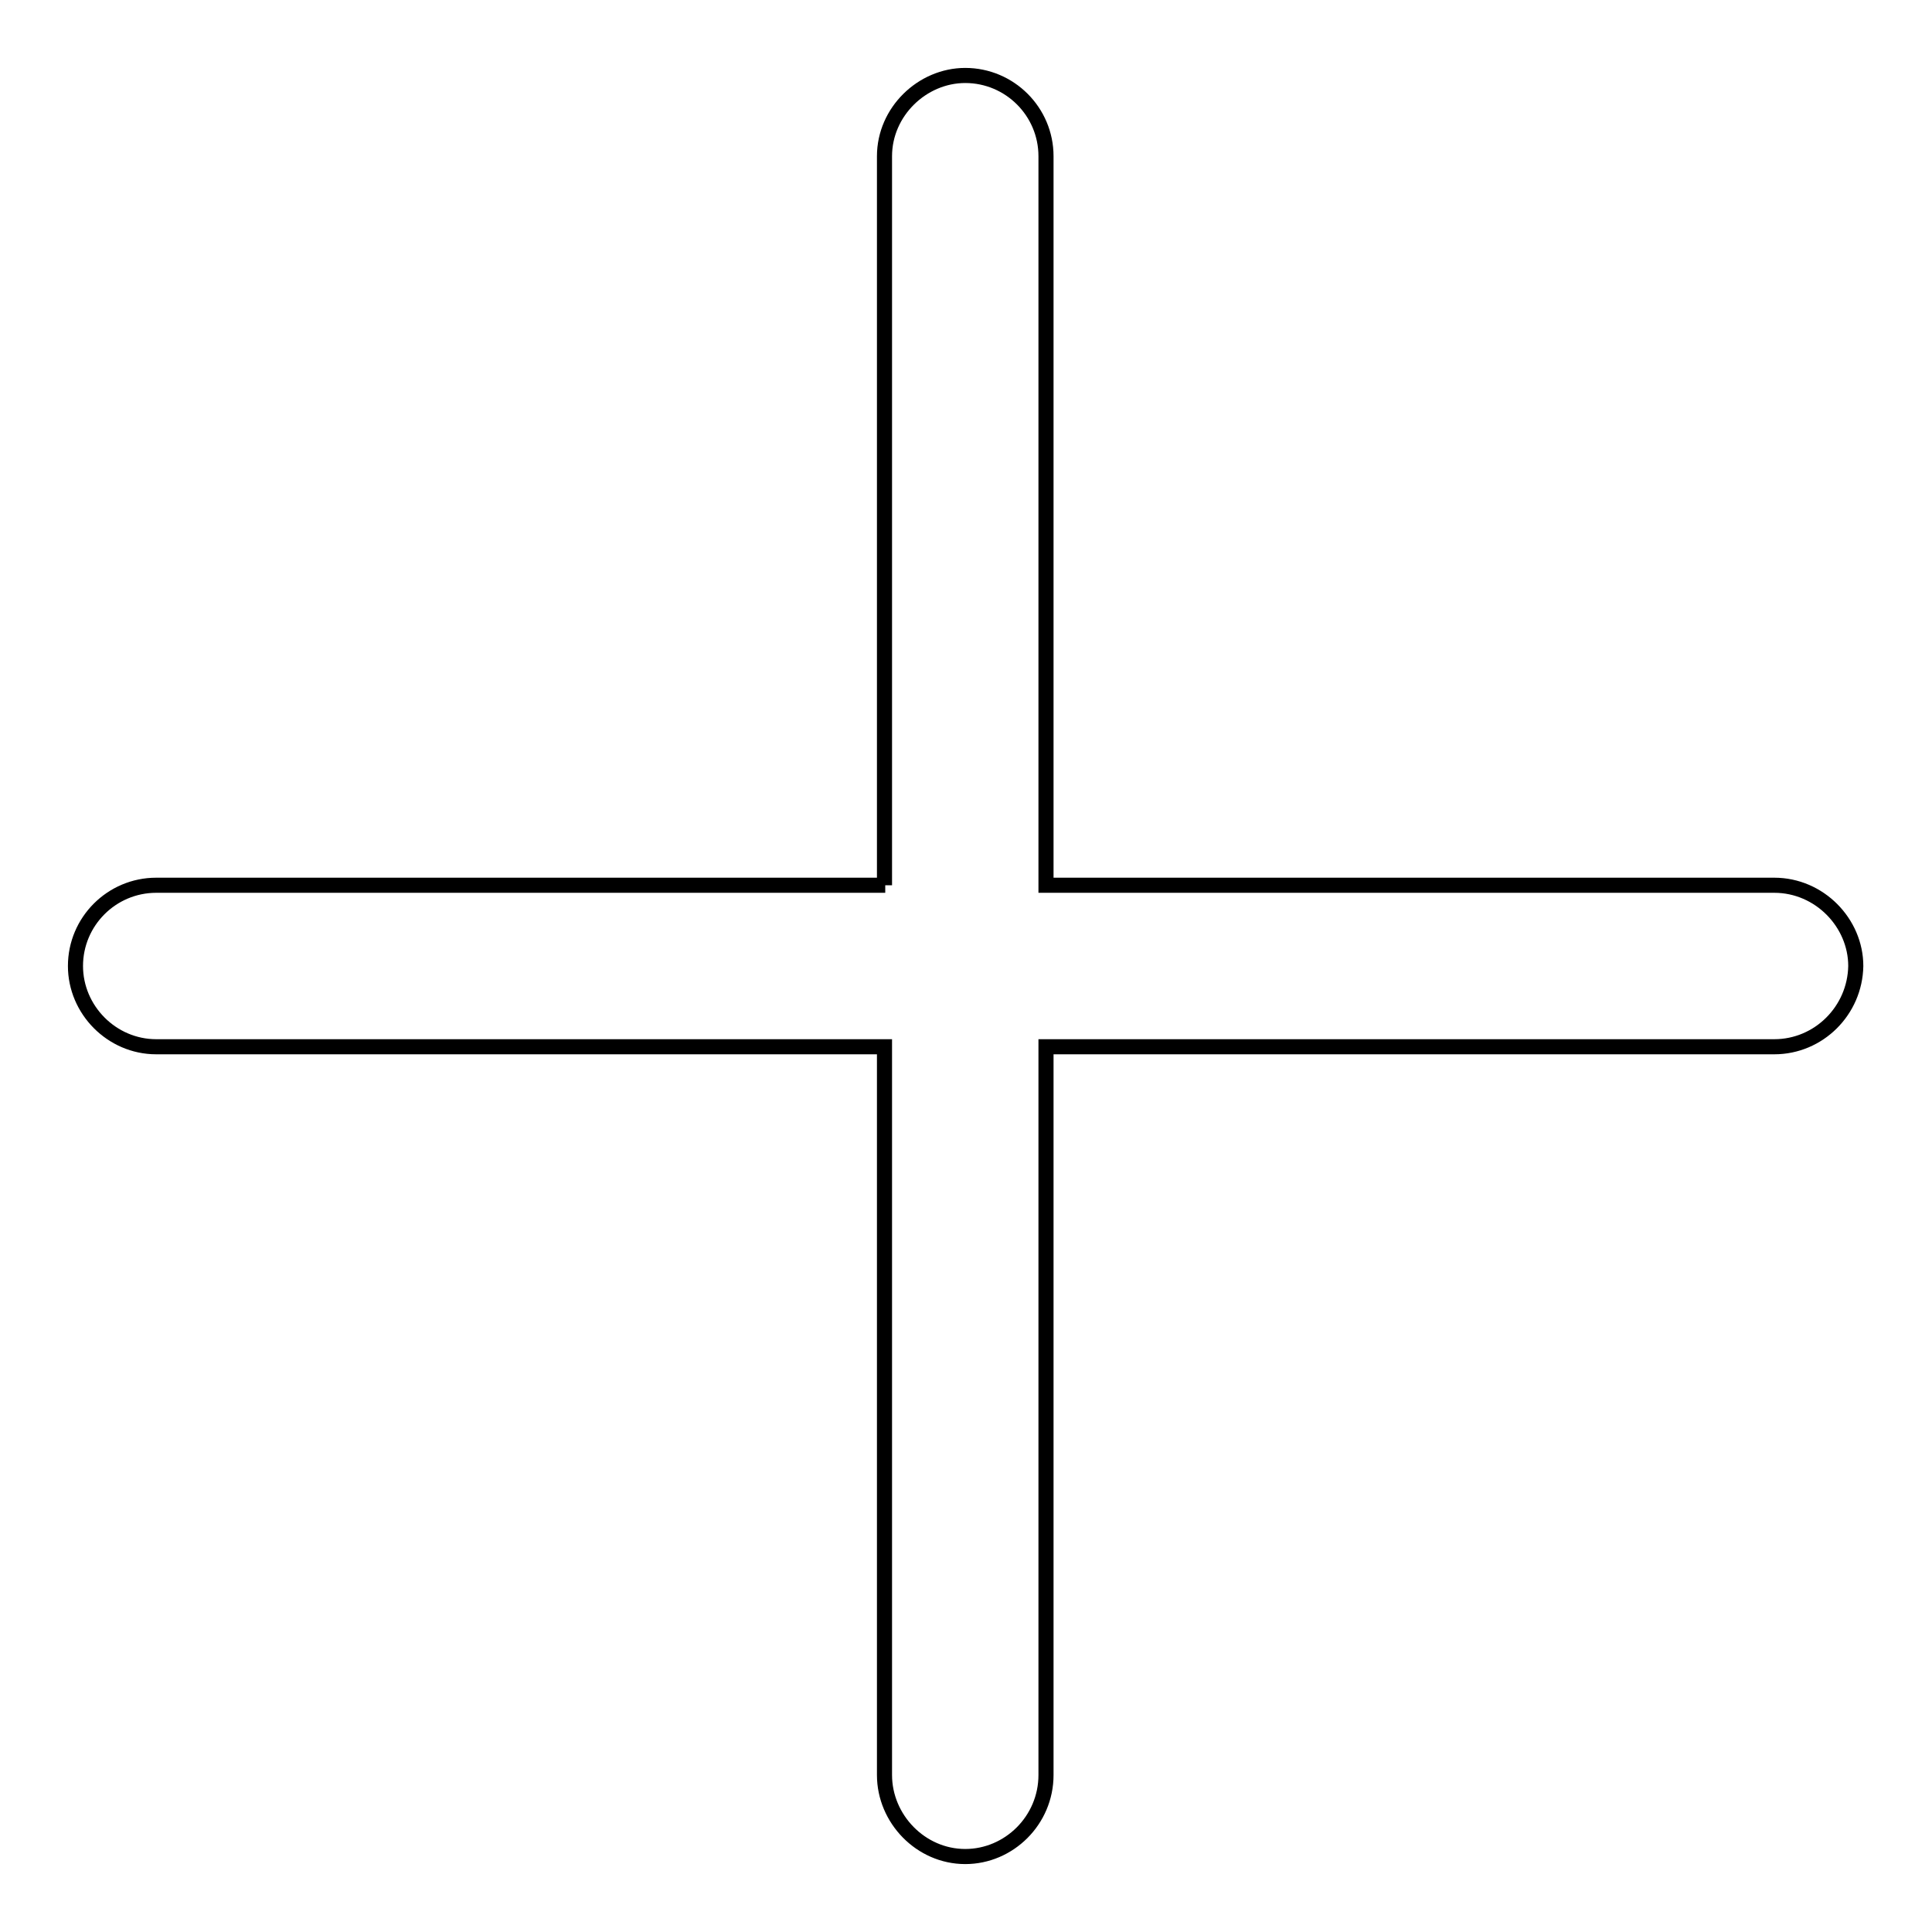
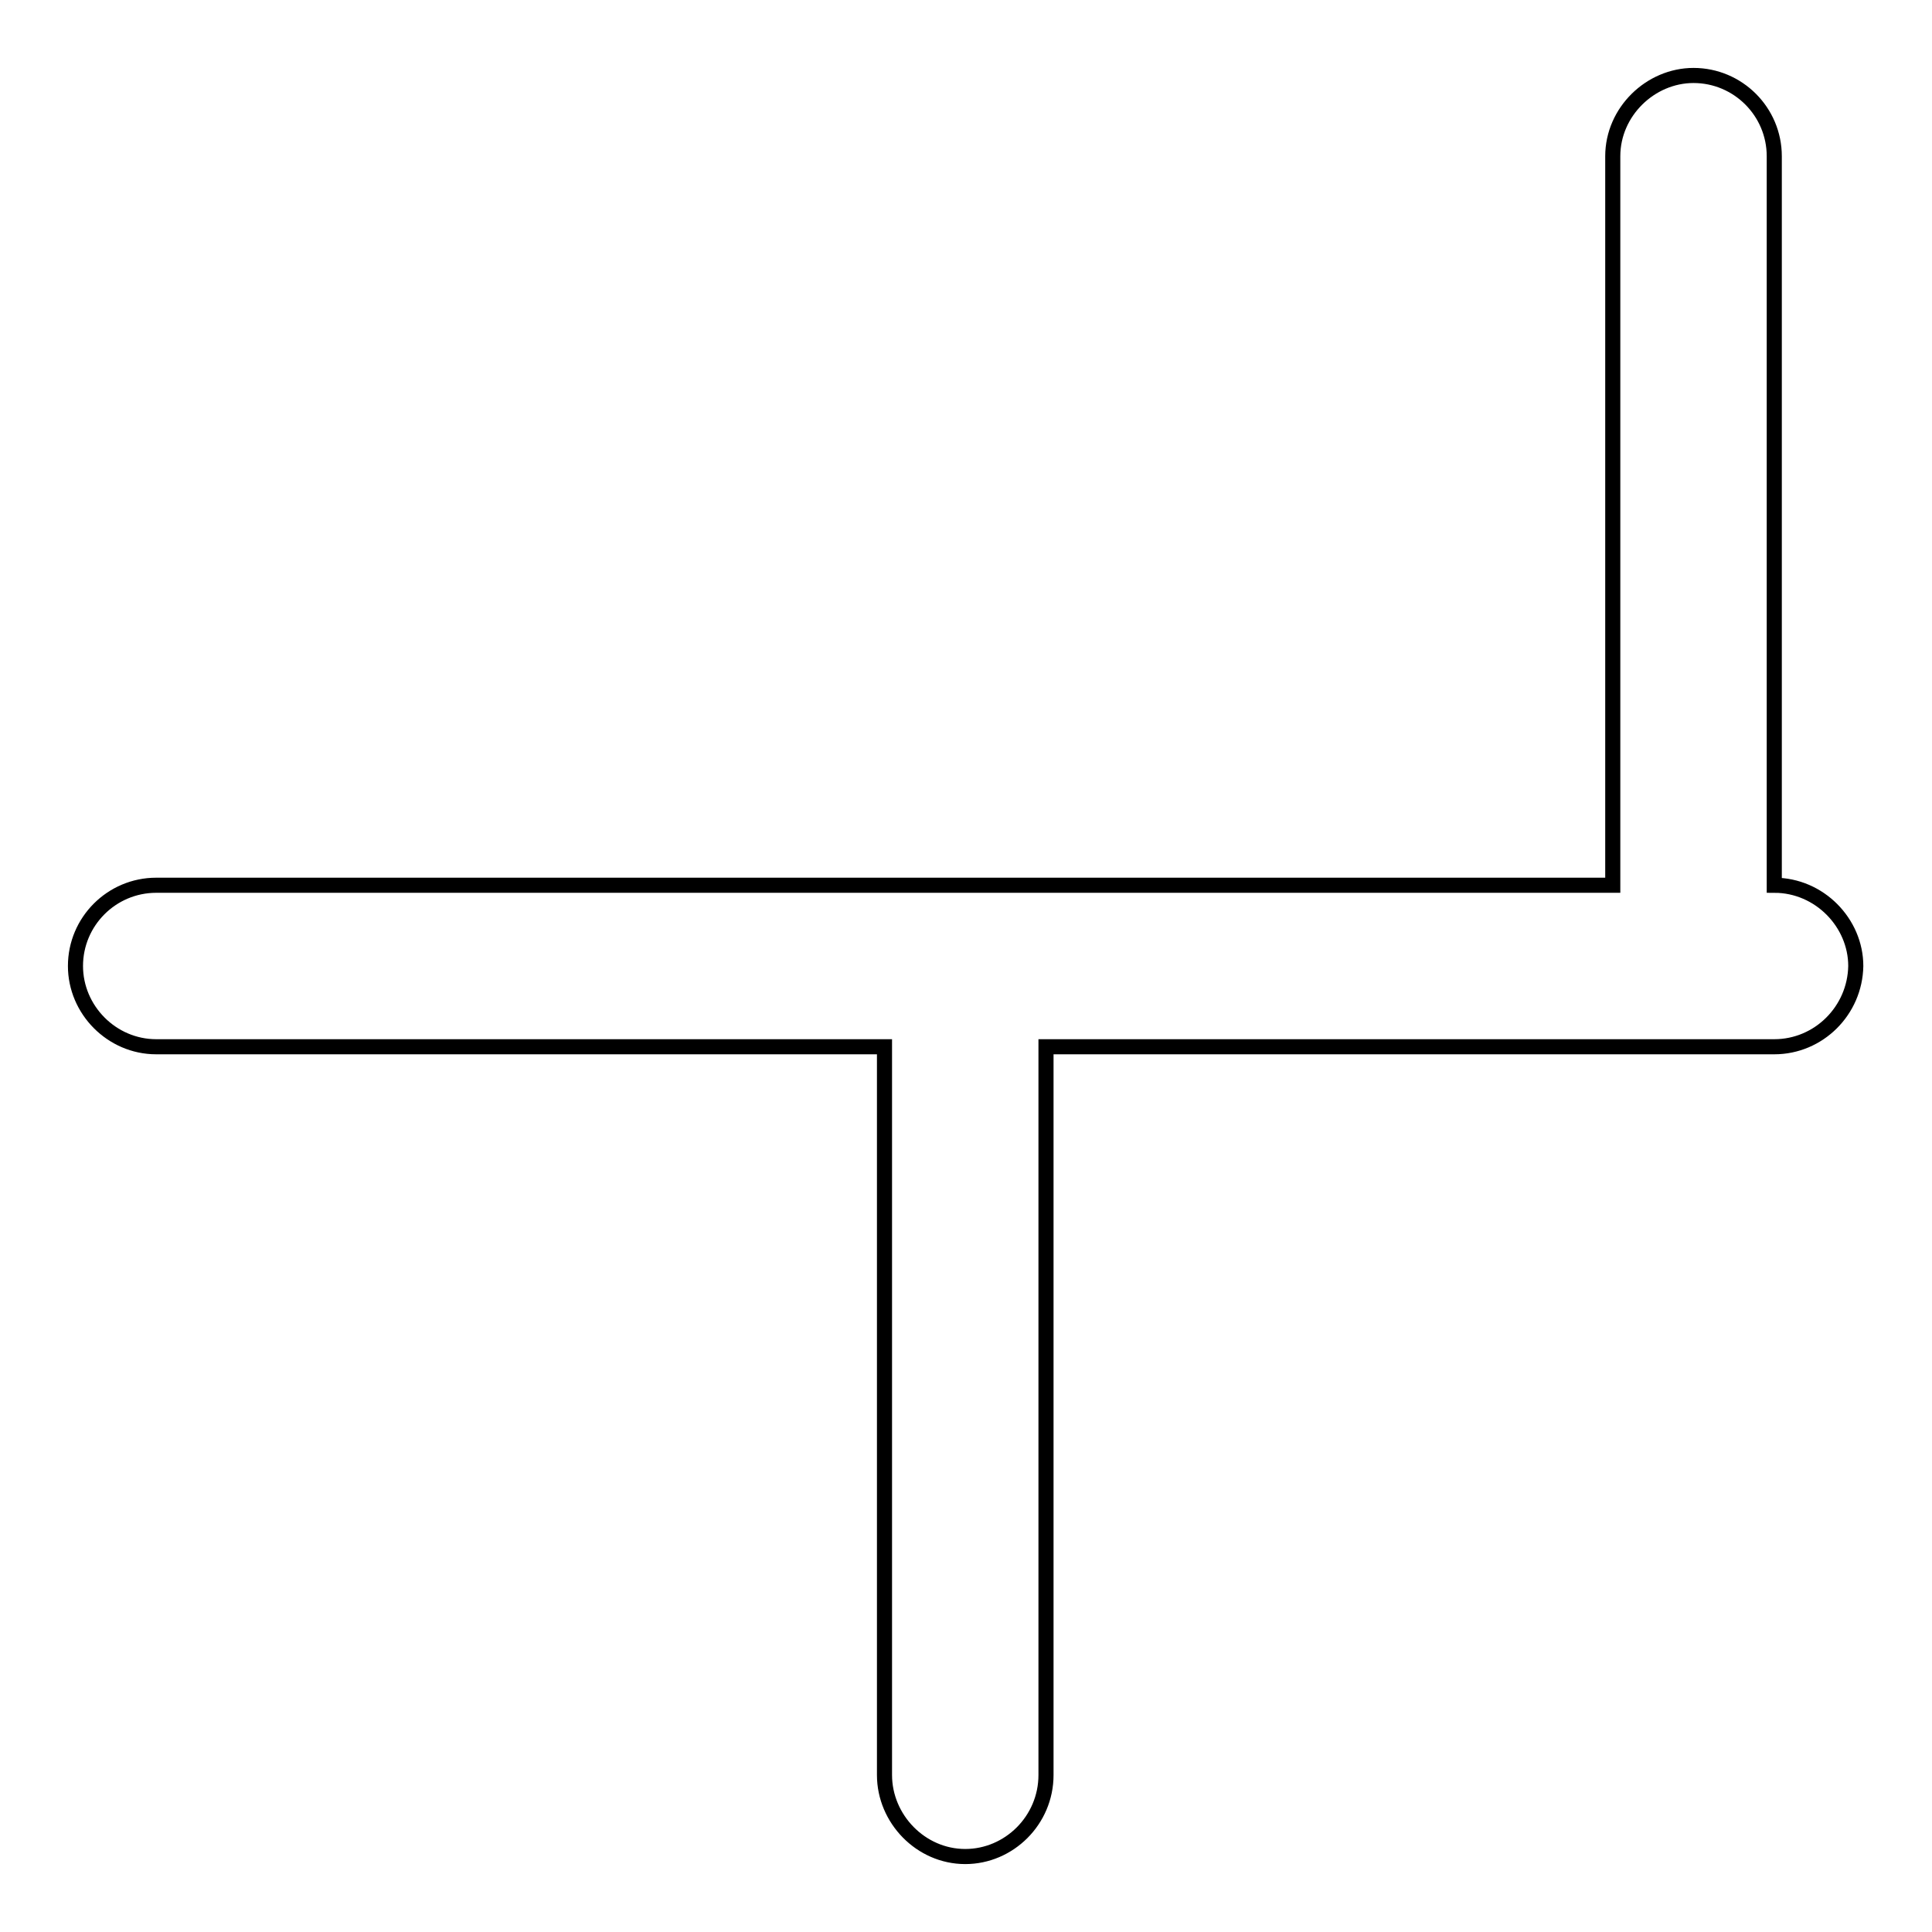
<svg xmlns="http://www.w3.org/2000/svg" version="1.1" x="0px" y="0px" viewBox="0 0 256 256" enable-background="new 0 0 256 256" xml:space="preserve">
  <g>
-     <path stroke-width="2" fill-opacity="0" stroke="#000000" d="M117.3,117.3H20.7c-5.9,0-10.7,4.8-10.7,10.7c0,5.8,4.8,10.7,10.7,10.7h96.5v96.5c0,5.8,4.8,10.8,10.7,10.8 c5.8,0,10.7-4.8,10.7-10.8v-96.5h96.5c5.9,0,10.7-4.8,10.8-10.7c0-5.7-4.8-10.7-10.8-10.7h-96.5V20.7c0-5.9-4.8-10.7-10.7-10.7 c-5.7,0-10.7,4.8-10.7,10.7V117.3z" />
+     <path stroke-width="2" fill-opacity="0" stroke="#000000" d="M117.3,117.3H20.7c-5.9,0-10.7,4.8-10.7,10.7c0,5.8,4.8,10.7,10.7,10.7h96.5v96.5c0,5.8,4.8,10.8,10.7,10.8 c5.8,0,10.7-4.8,10.7-10.8v-96.5h96.5c5.9,0,10.7-4.8,10.8-10.7c0-5.7-4.8-10.7-10.8-10.7V20.7c0-5.9-4.8-10.7-10.7-10.7 c-5.7,0-10.7,4.8-10.7,10.7V117.3z" />
  </g>
</svg>